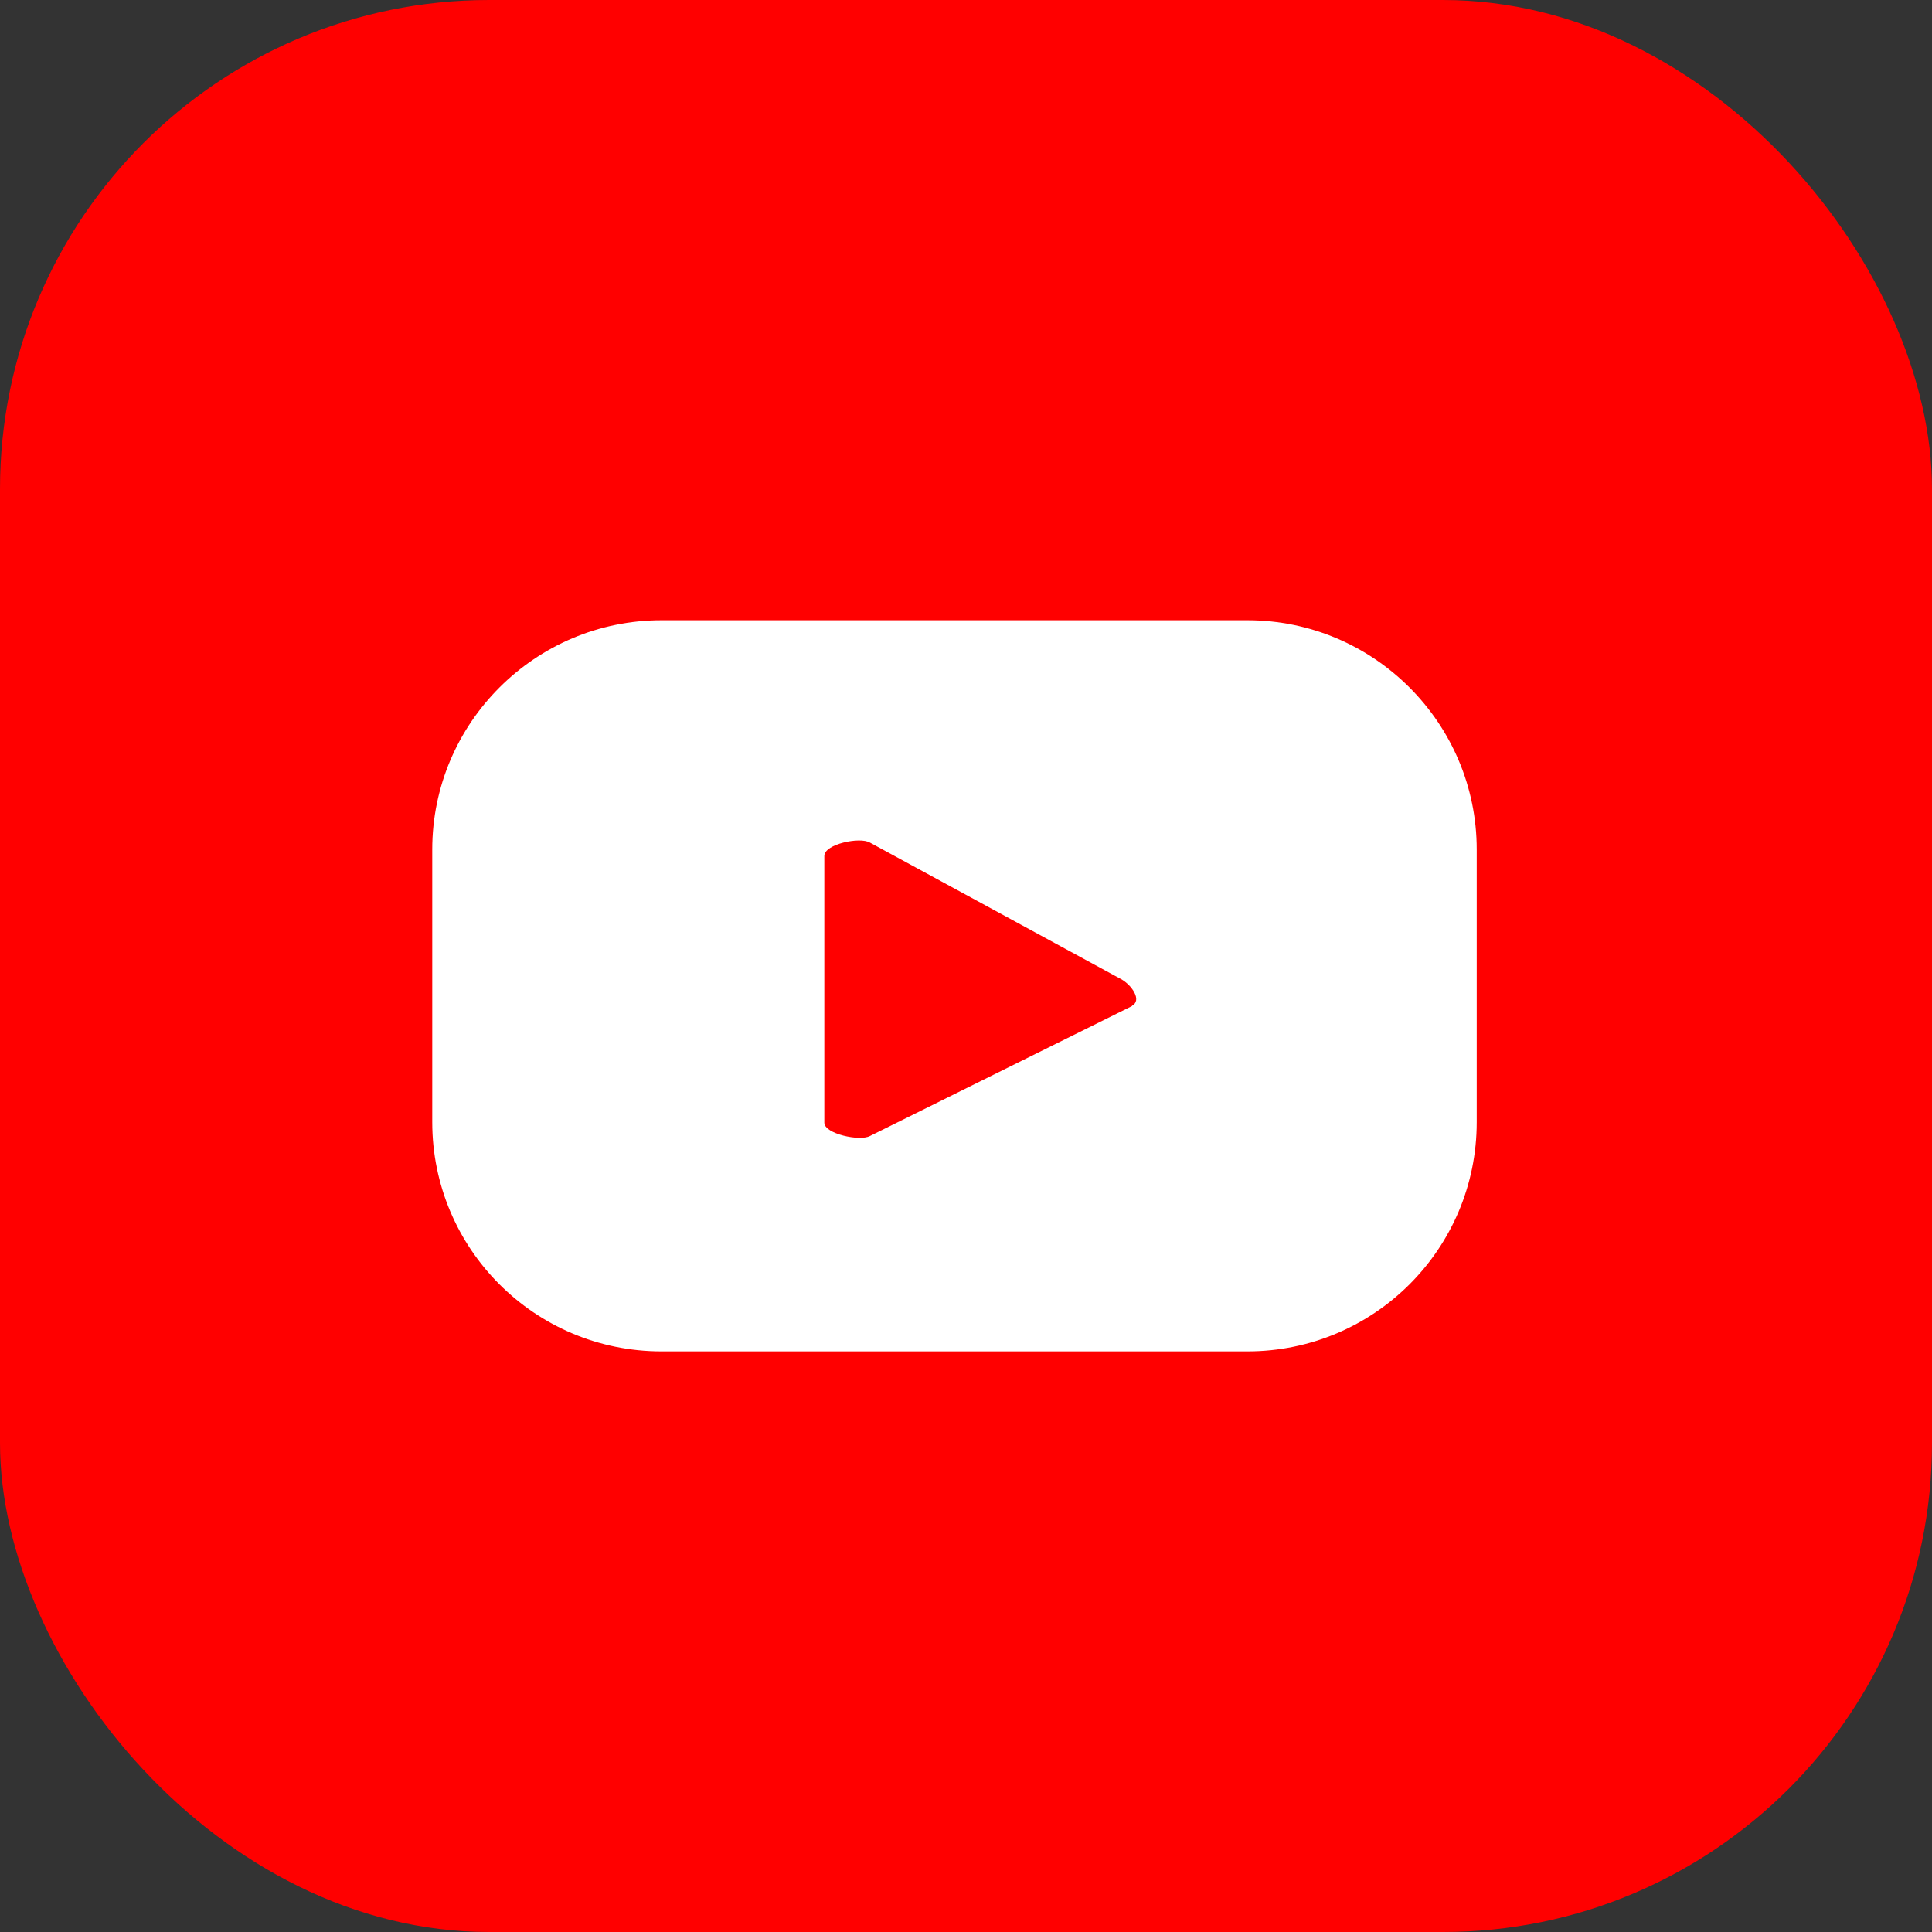
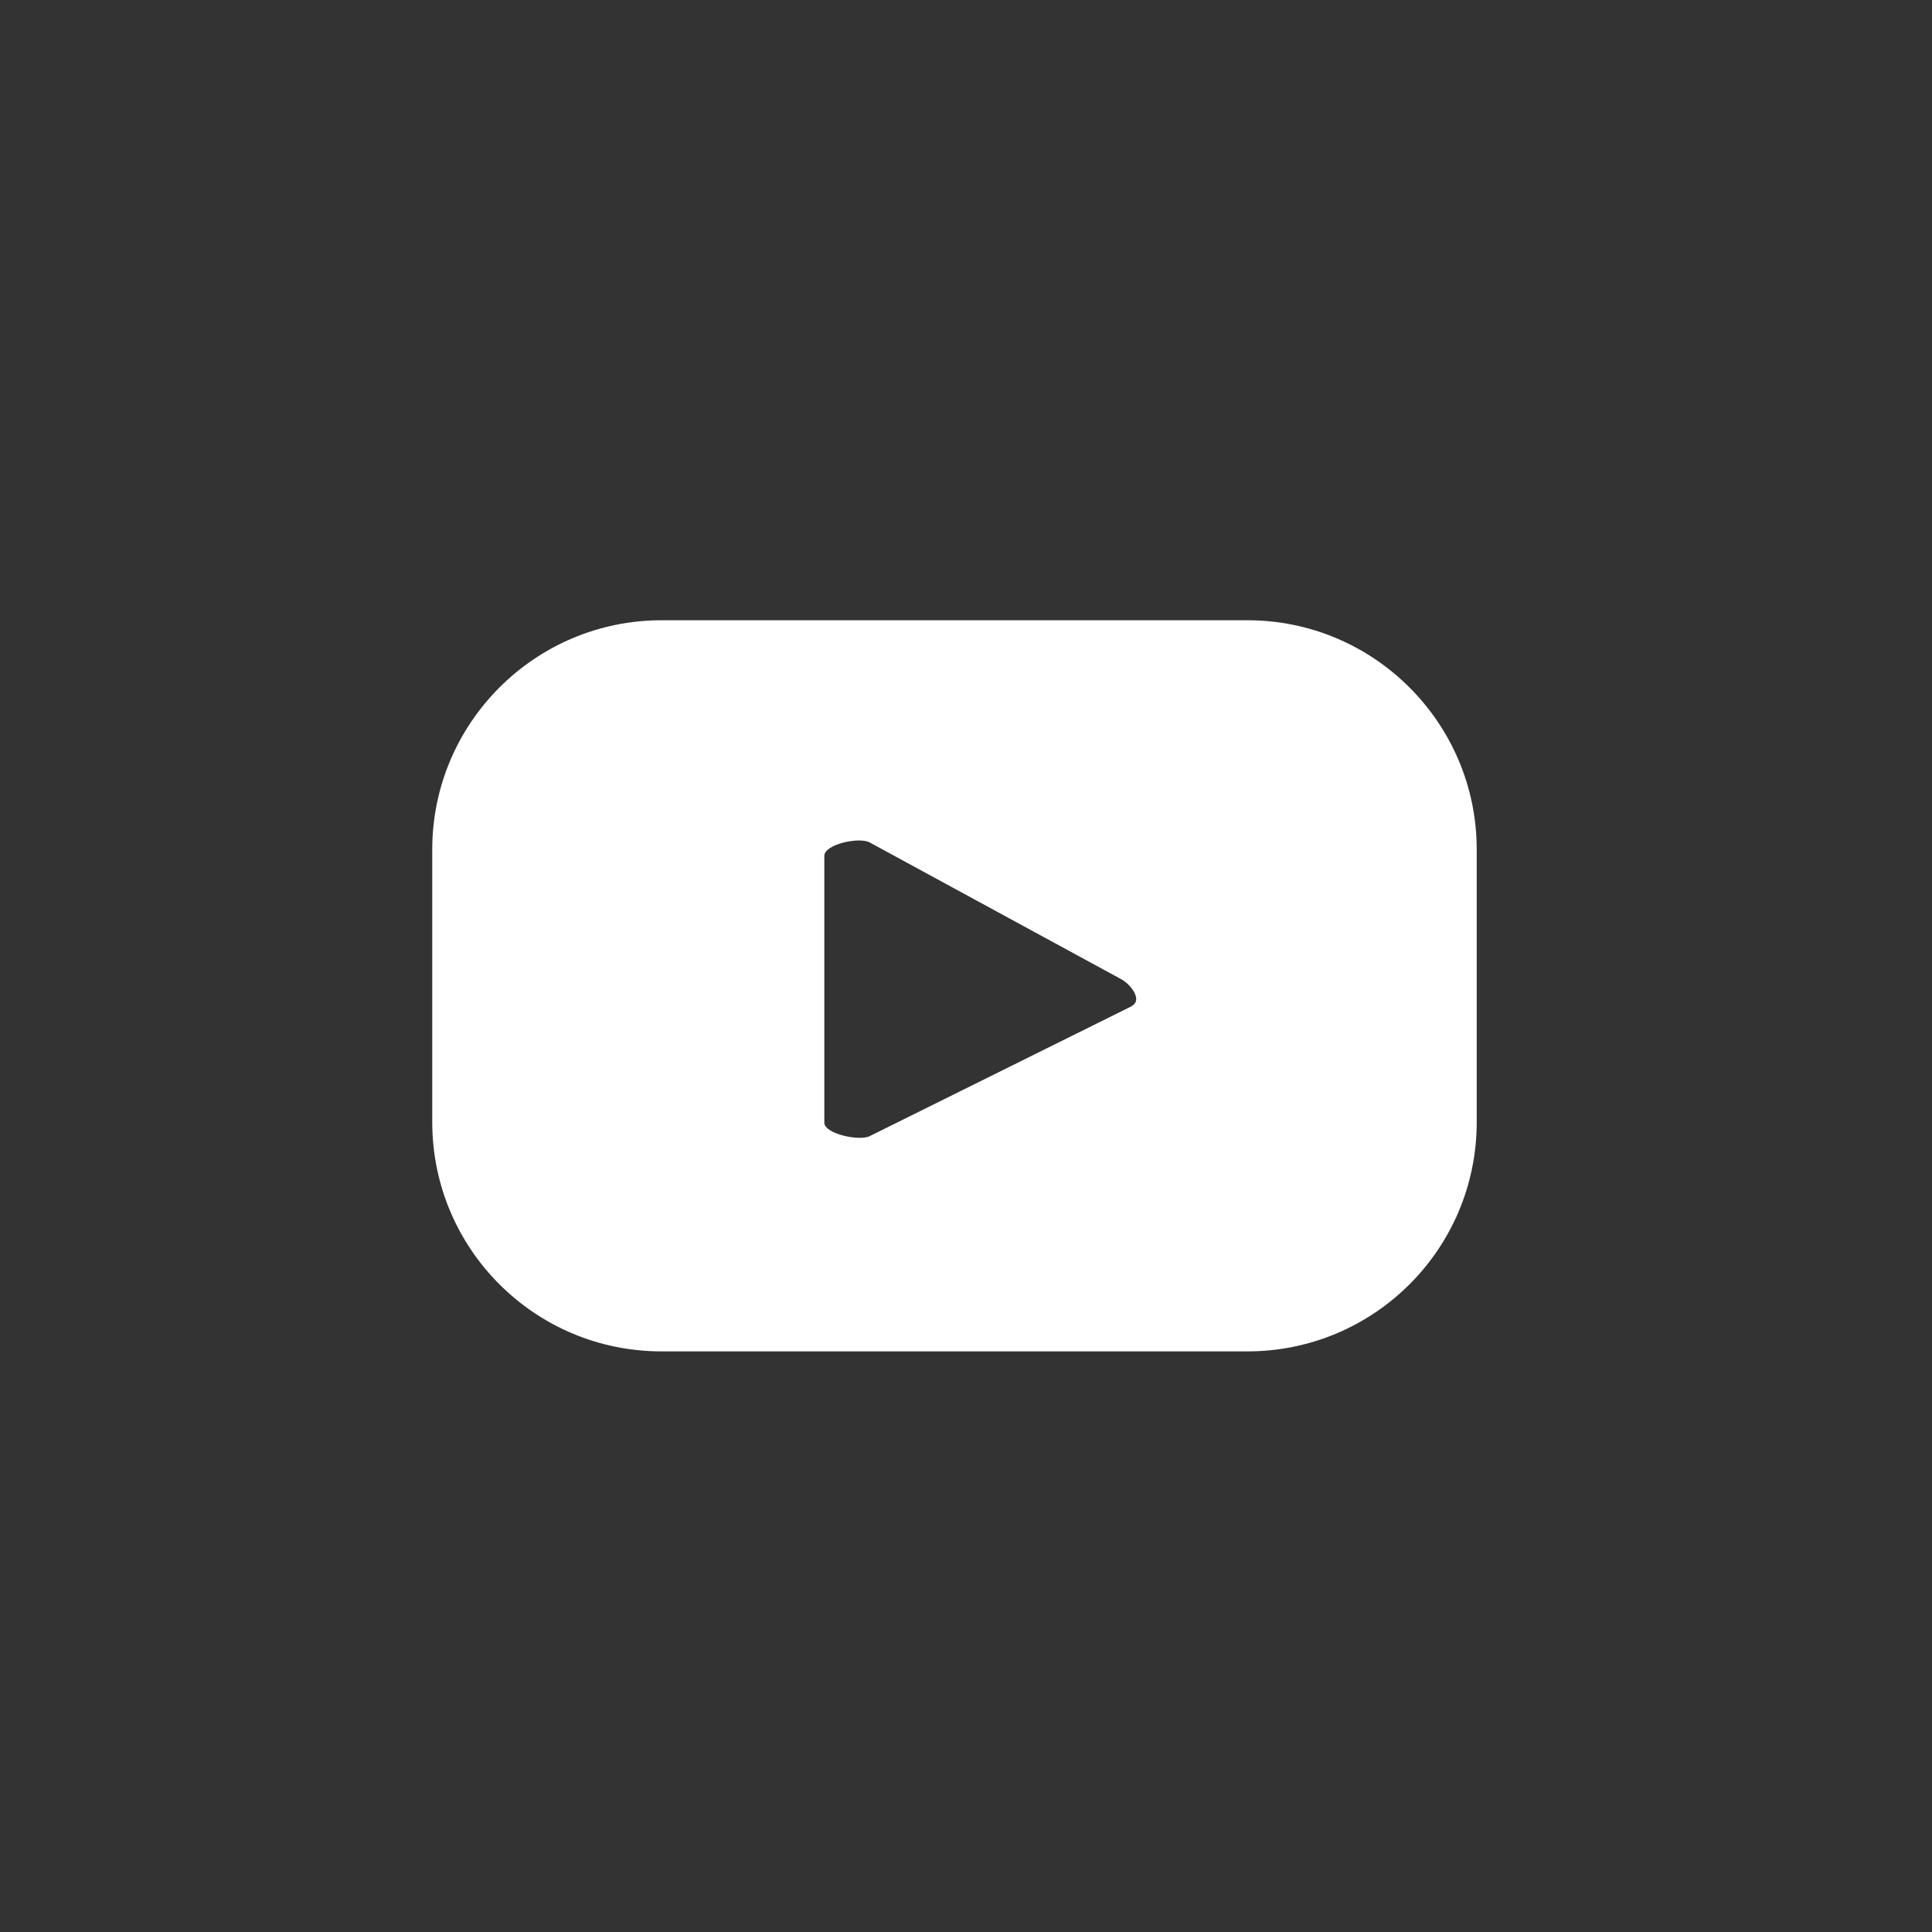
<svg xmlns="http://www.w3.org/2000/svg" id="_レイヤー_2" width="36.07" height="36.07" viewBox="0 0 36.07 36.07">
  <rect x="0" y="0" width="36.07" height="36.07" fill="#333333" stroke="none" />
  <defs>
    <style>.cls-1{fill:red;}.cls-1,.cls-2{stroke-width:0px;}.cls-2{fill:#fff;}</style>
  </defs>
  <g id="_レイヤー_2-2">
-     <rect class="cls-1" width="36.07" height="36.07" rx="9.13" ry="9.13" />
    <path class="cls-2" d="M27.57,15.86c0-2.36-1.92-4.28-4.28-4.28h-10.94c-2.36,0-4.28,1.92-4.28,4.28v5.09c0,2.36,1.91,4.28,4.28,4.28h10.94c2.36,0,4.28-1.91,4.28-4.28v-5.09ZM21.14,18.78l-4.9,2.43c-.19.1-.85-.04-.85-.25v-4.98c0-.22.66-.36.85-.25l4.69,2.55c.2.11.4.4.2.5Z" />
  </g>
</svg>